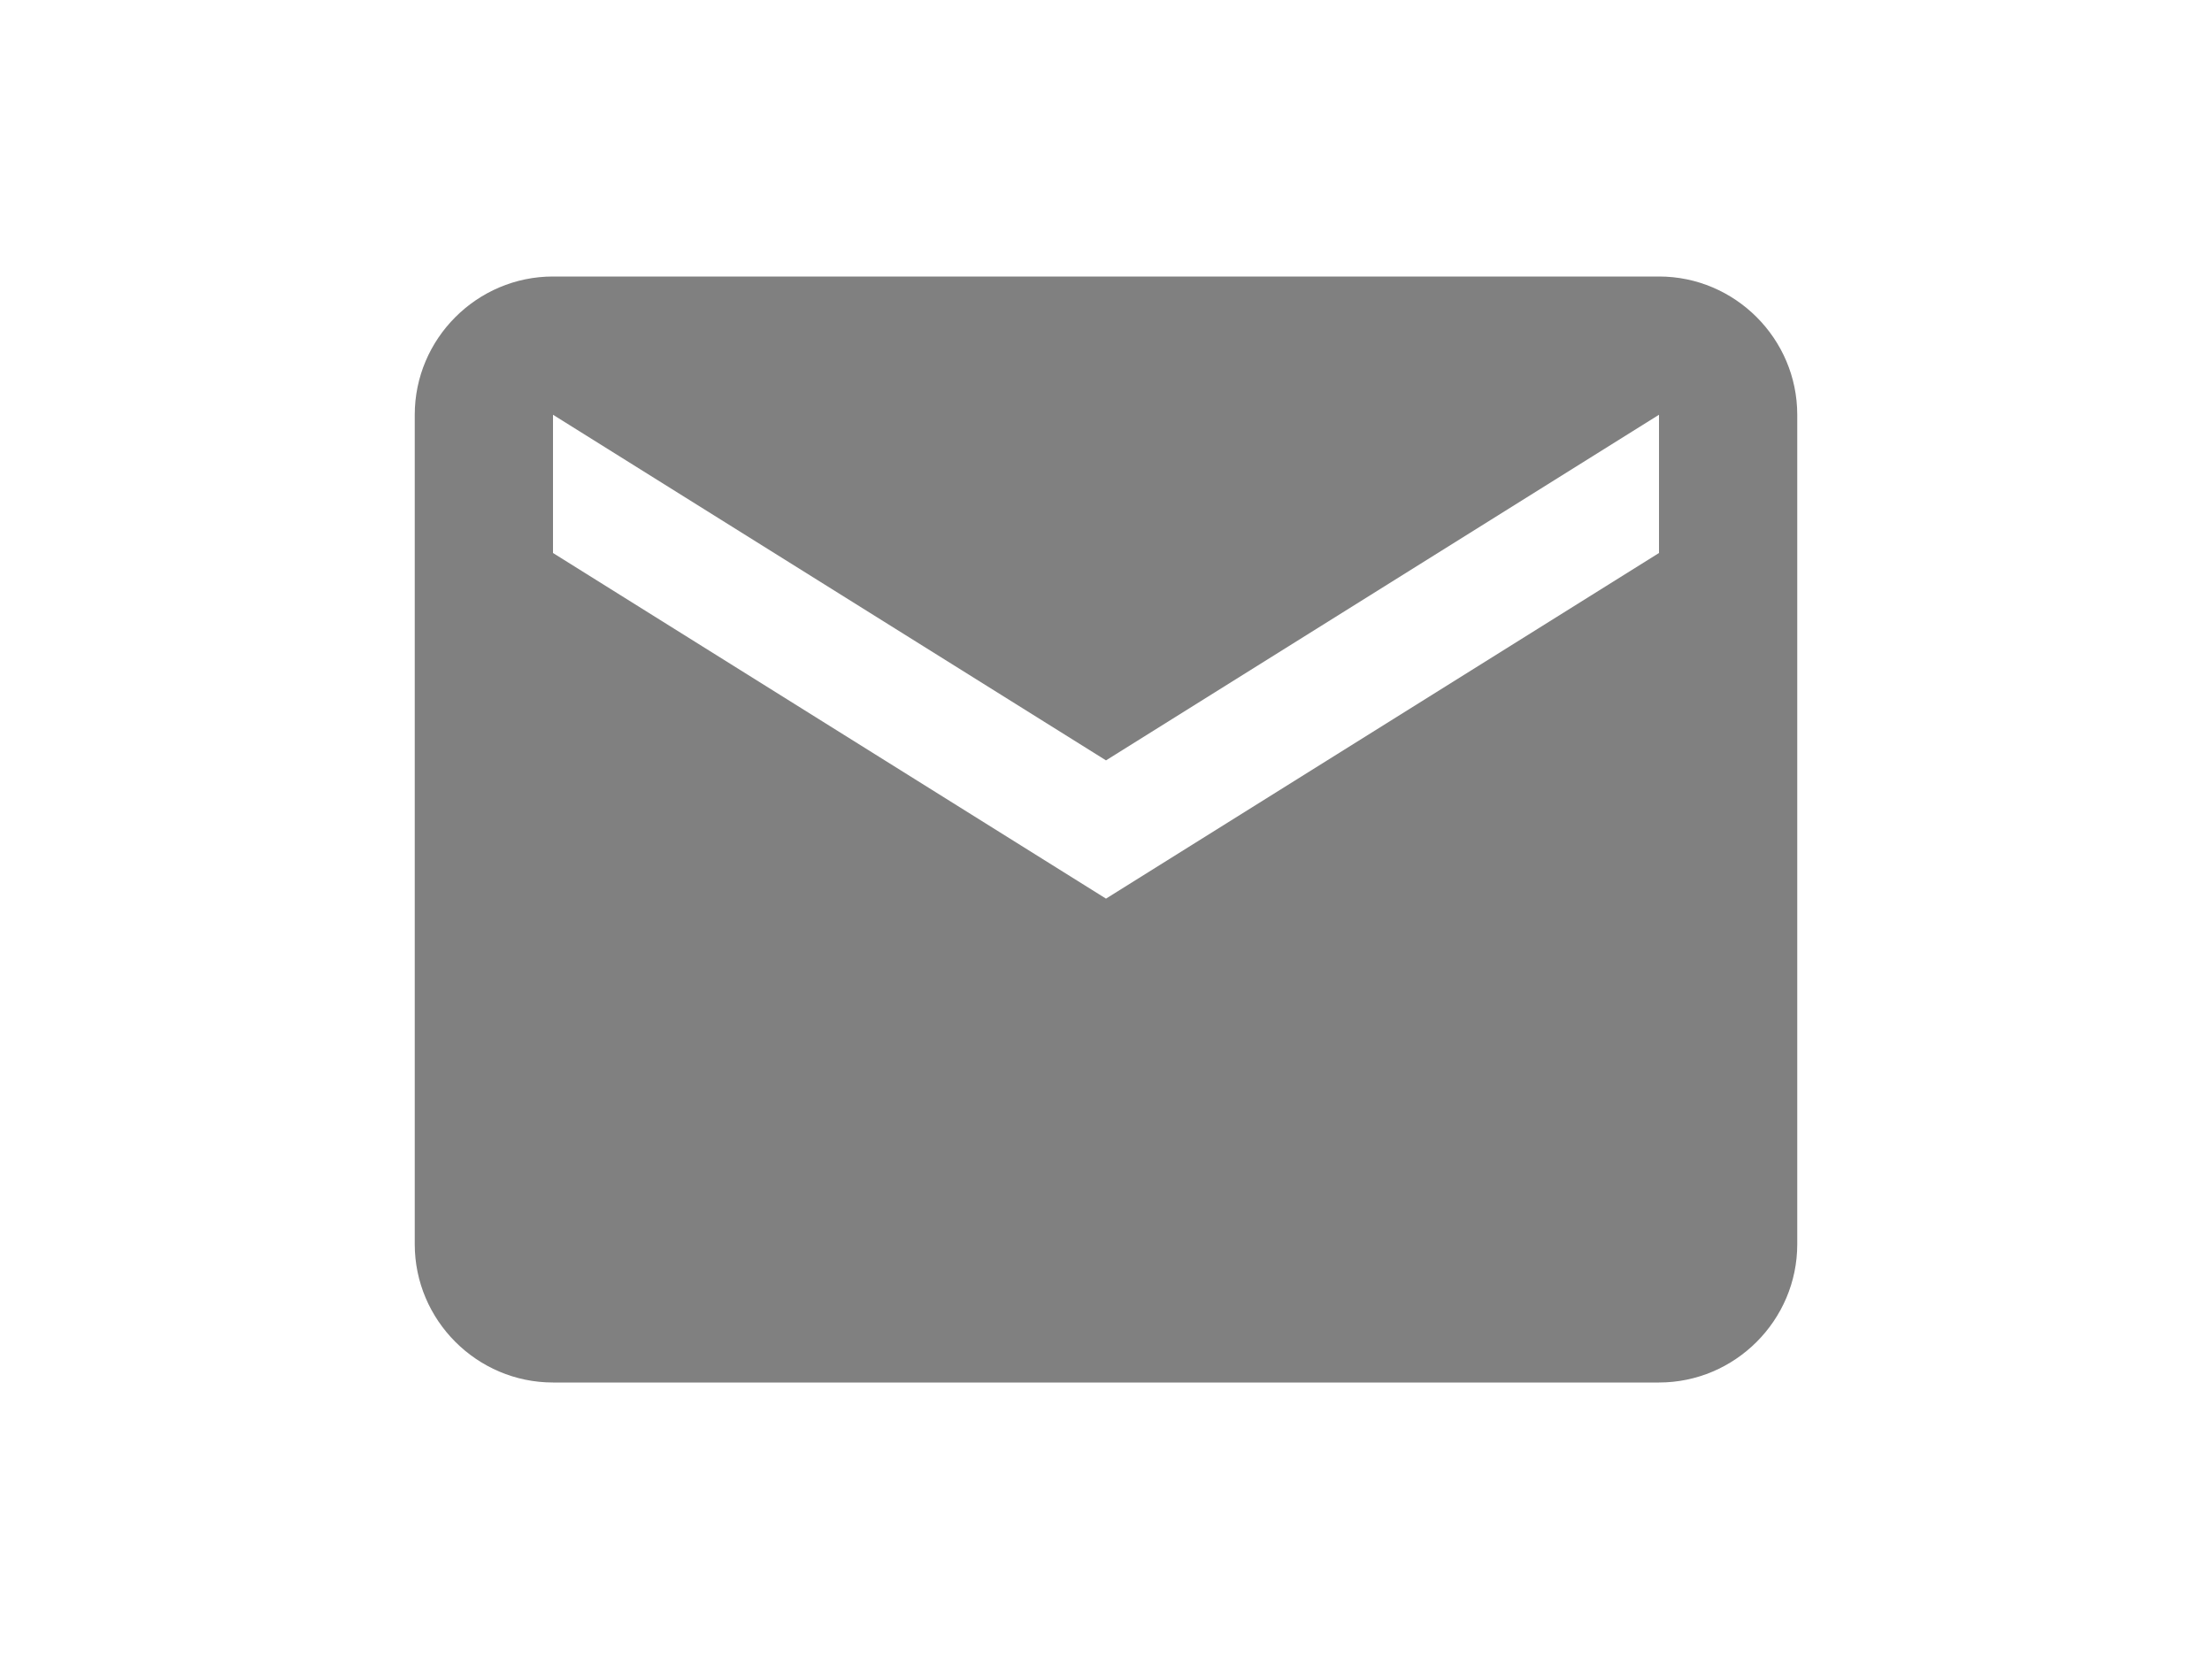
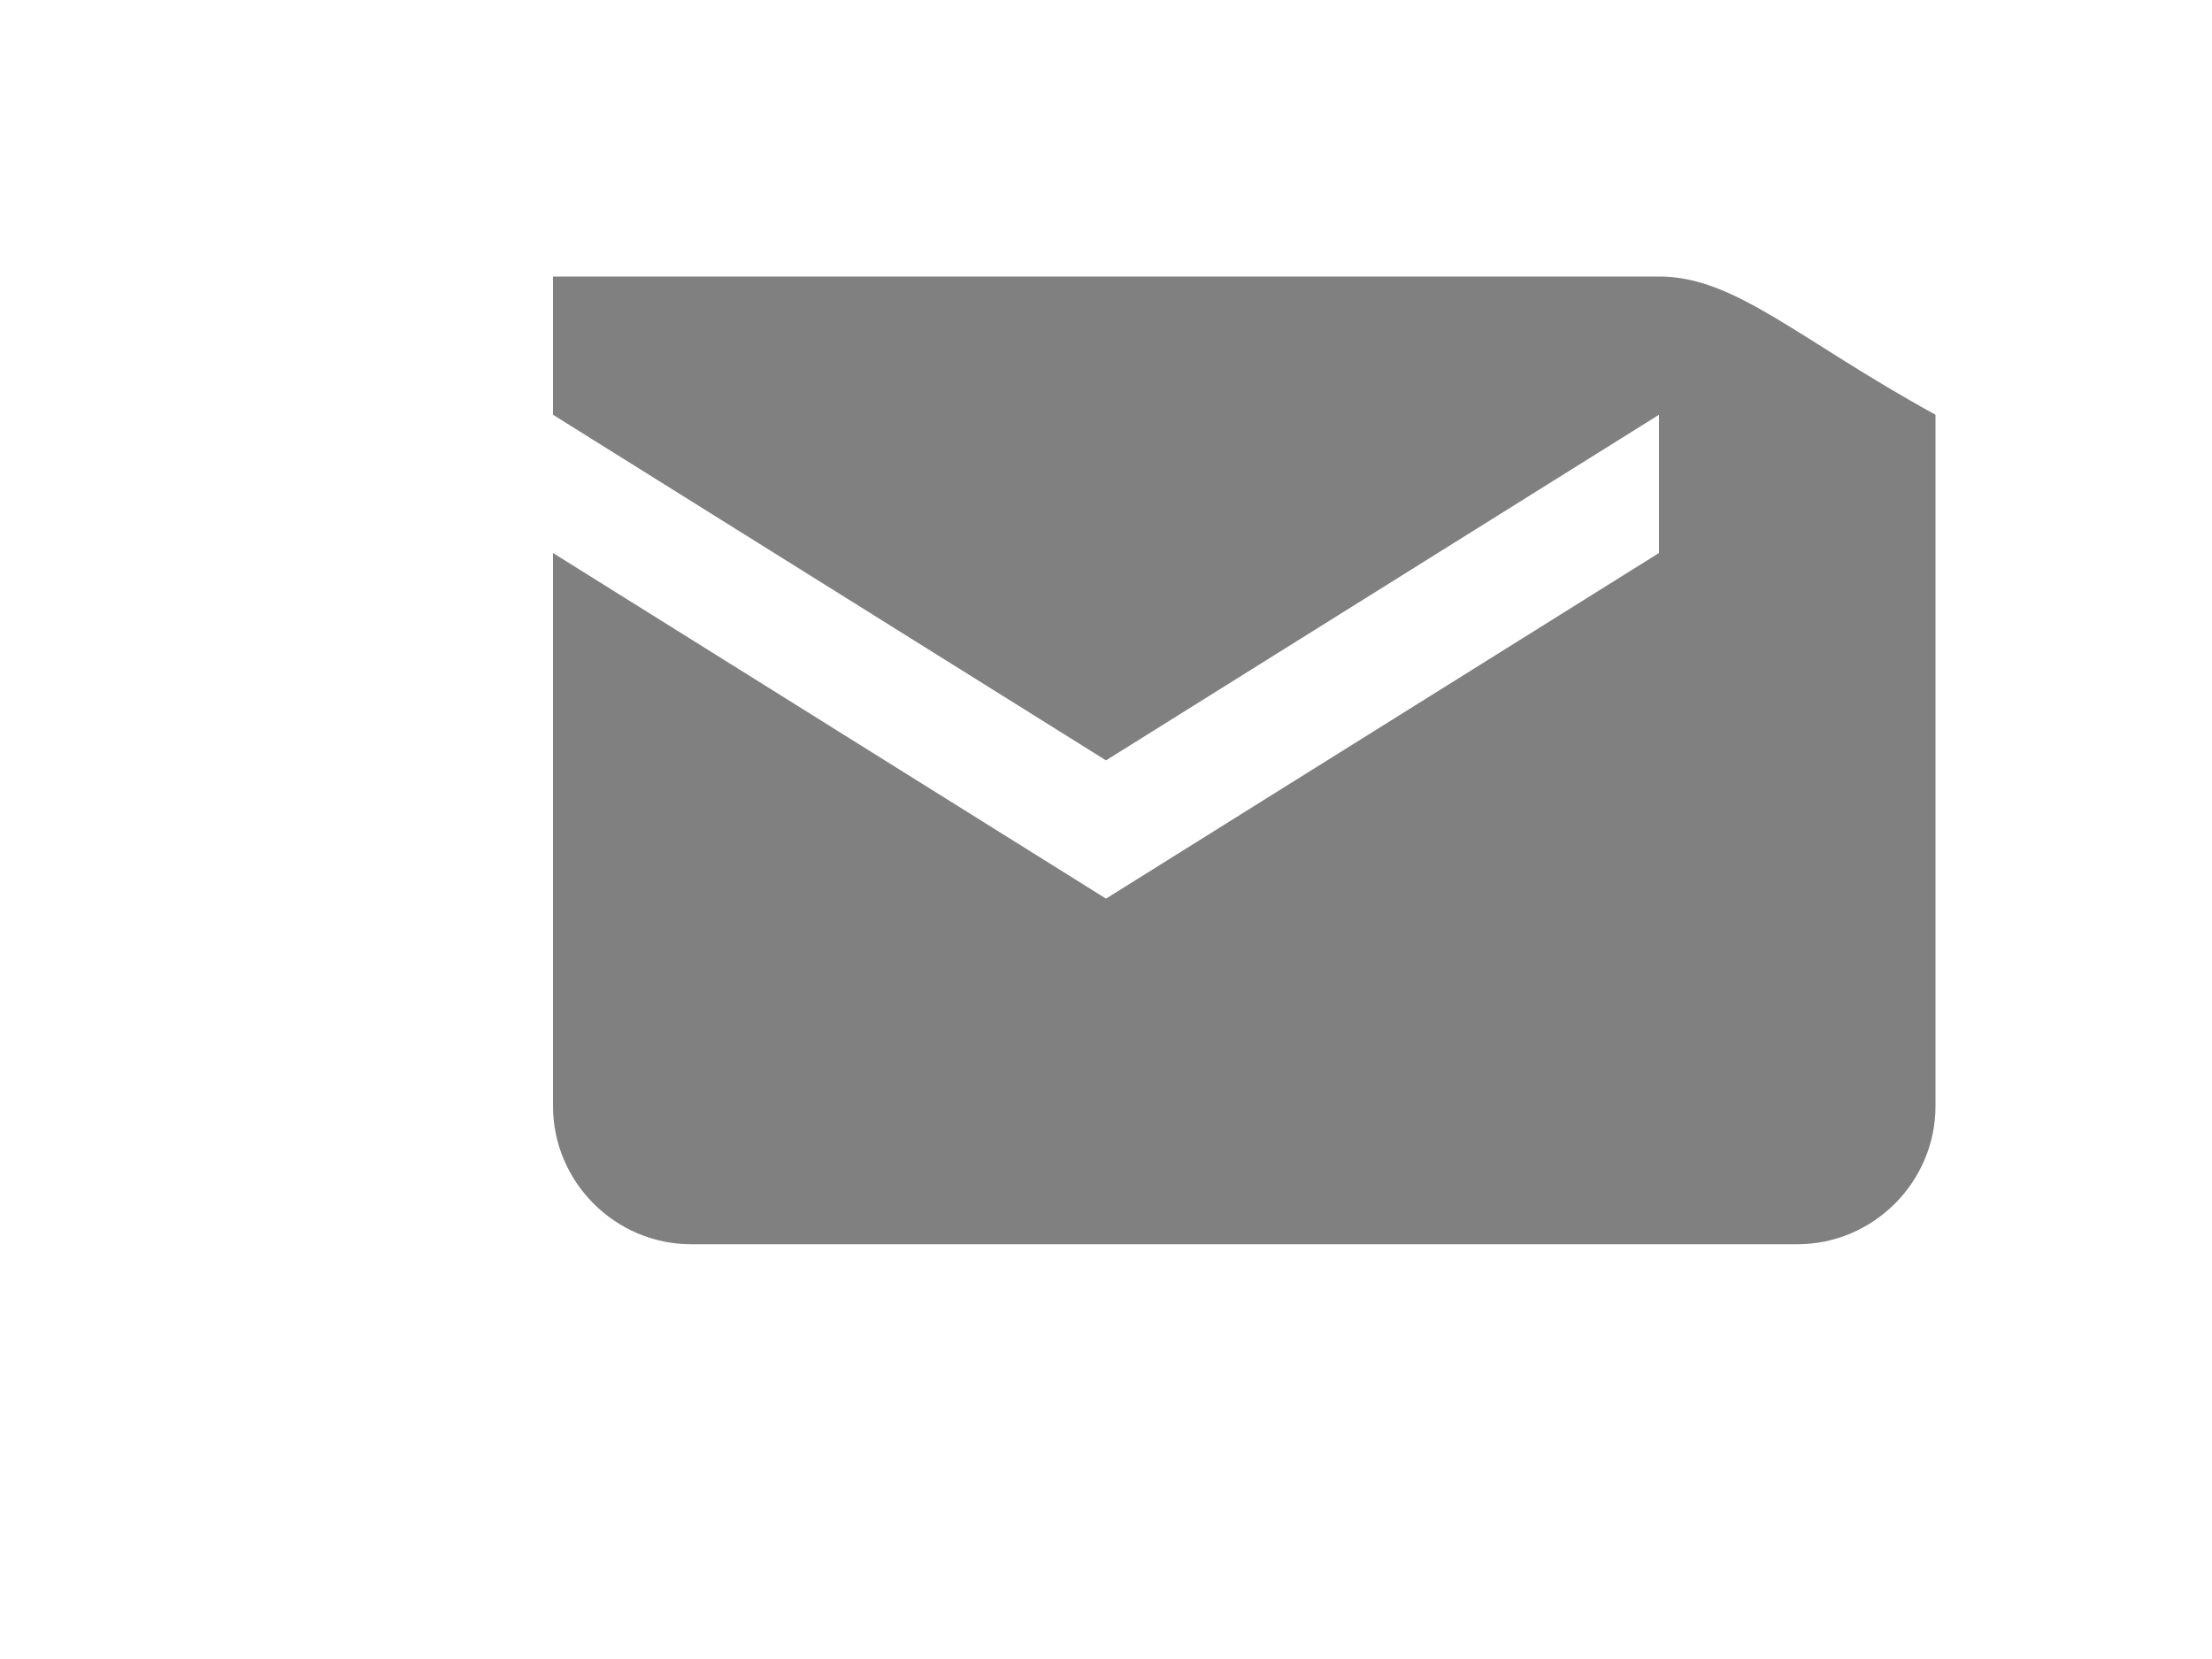
<svg xmlns="http://www.w3.org/2000/svg" version="1.1" id="Layer_1" x="0px" y="0px" viewBox="0 0 640 480" enable-background="new 0 0 640 480" xml:space="preserve">
-   <rect x="80" fill="none" width="480" height="480" />
-   <path fill="#808080" d="M480,80H160c-22,0-40,18-40,40v240c0,22,18,40,40,40h320c22,0,40-18,40-40V120C520,98,502,80,480,80z   M480,160L320,260L160,160v-40l160,100l160-100V160z" />
+   <path fill="#808080" d="M480,80H160v240c0,22,18,40,40,40h320c22,0,40-18,40-40V120C520,98,502,80,480,80z   M480,160L320,260L160,160v-40l160,100l160-100V160z" />
</svg>